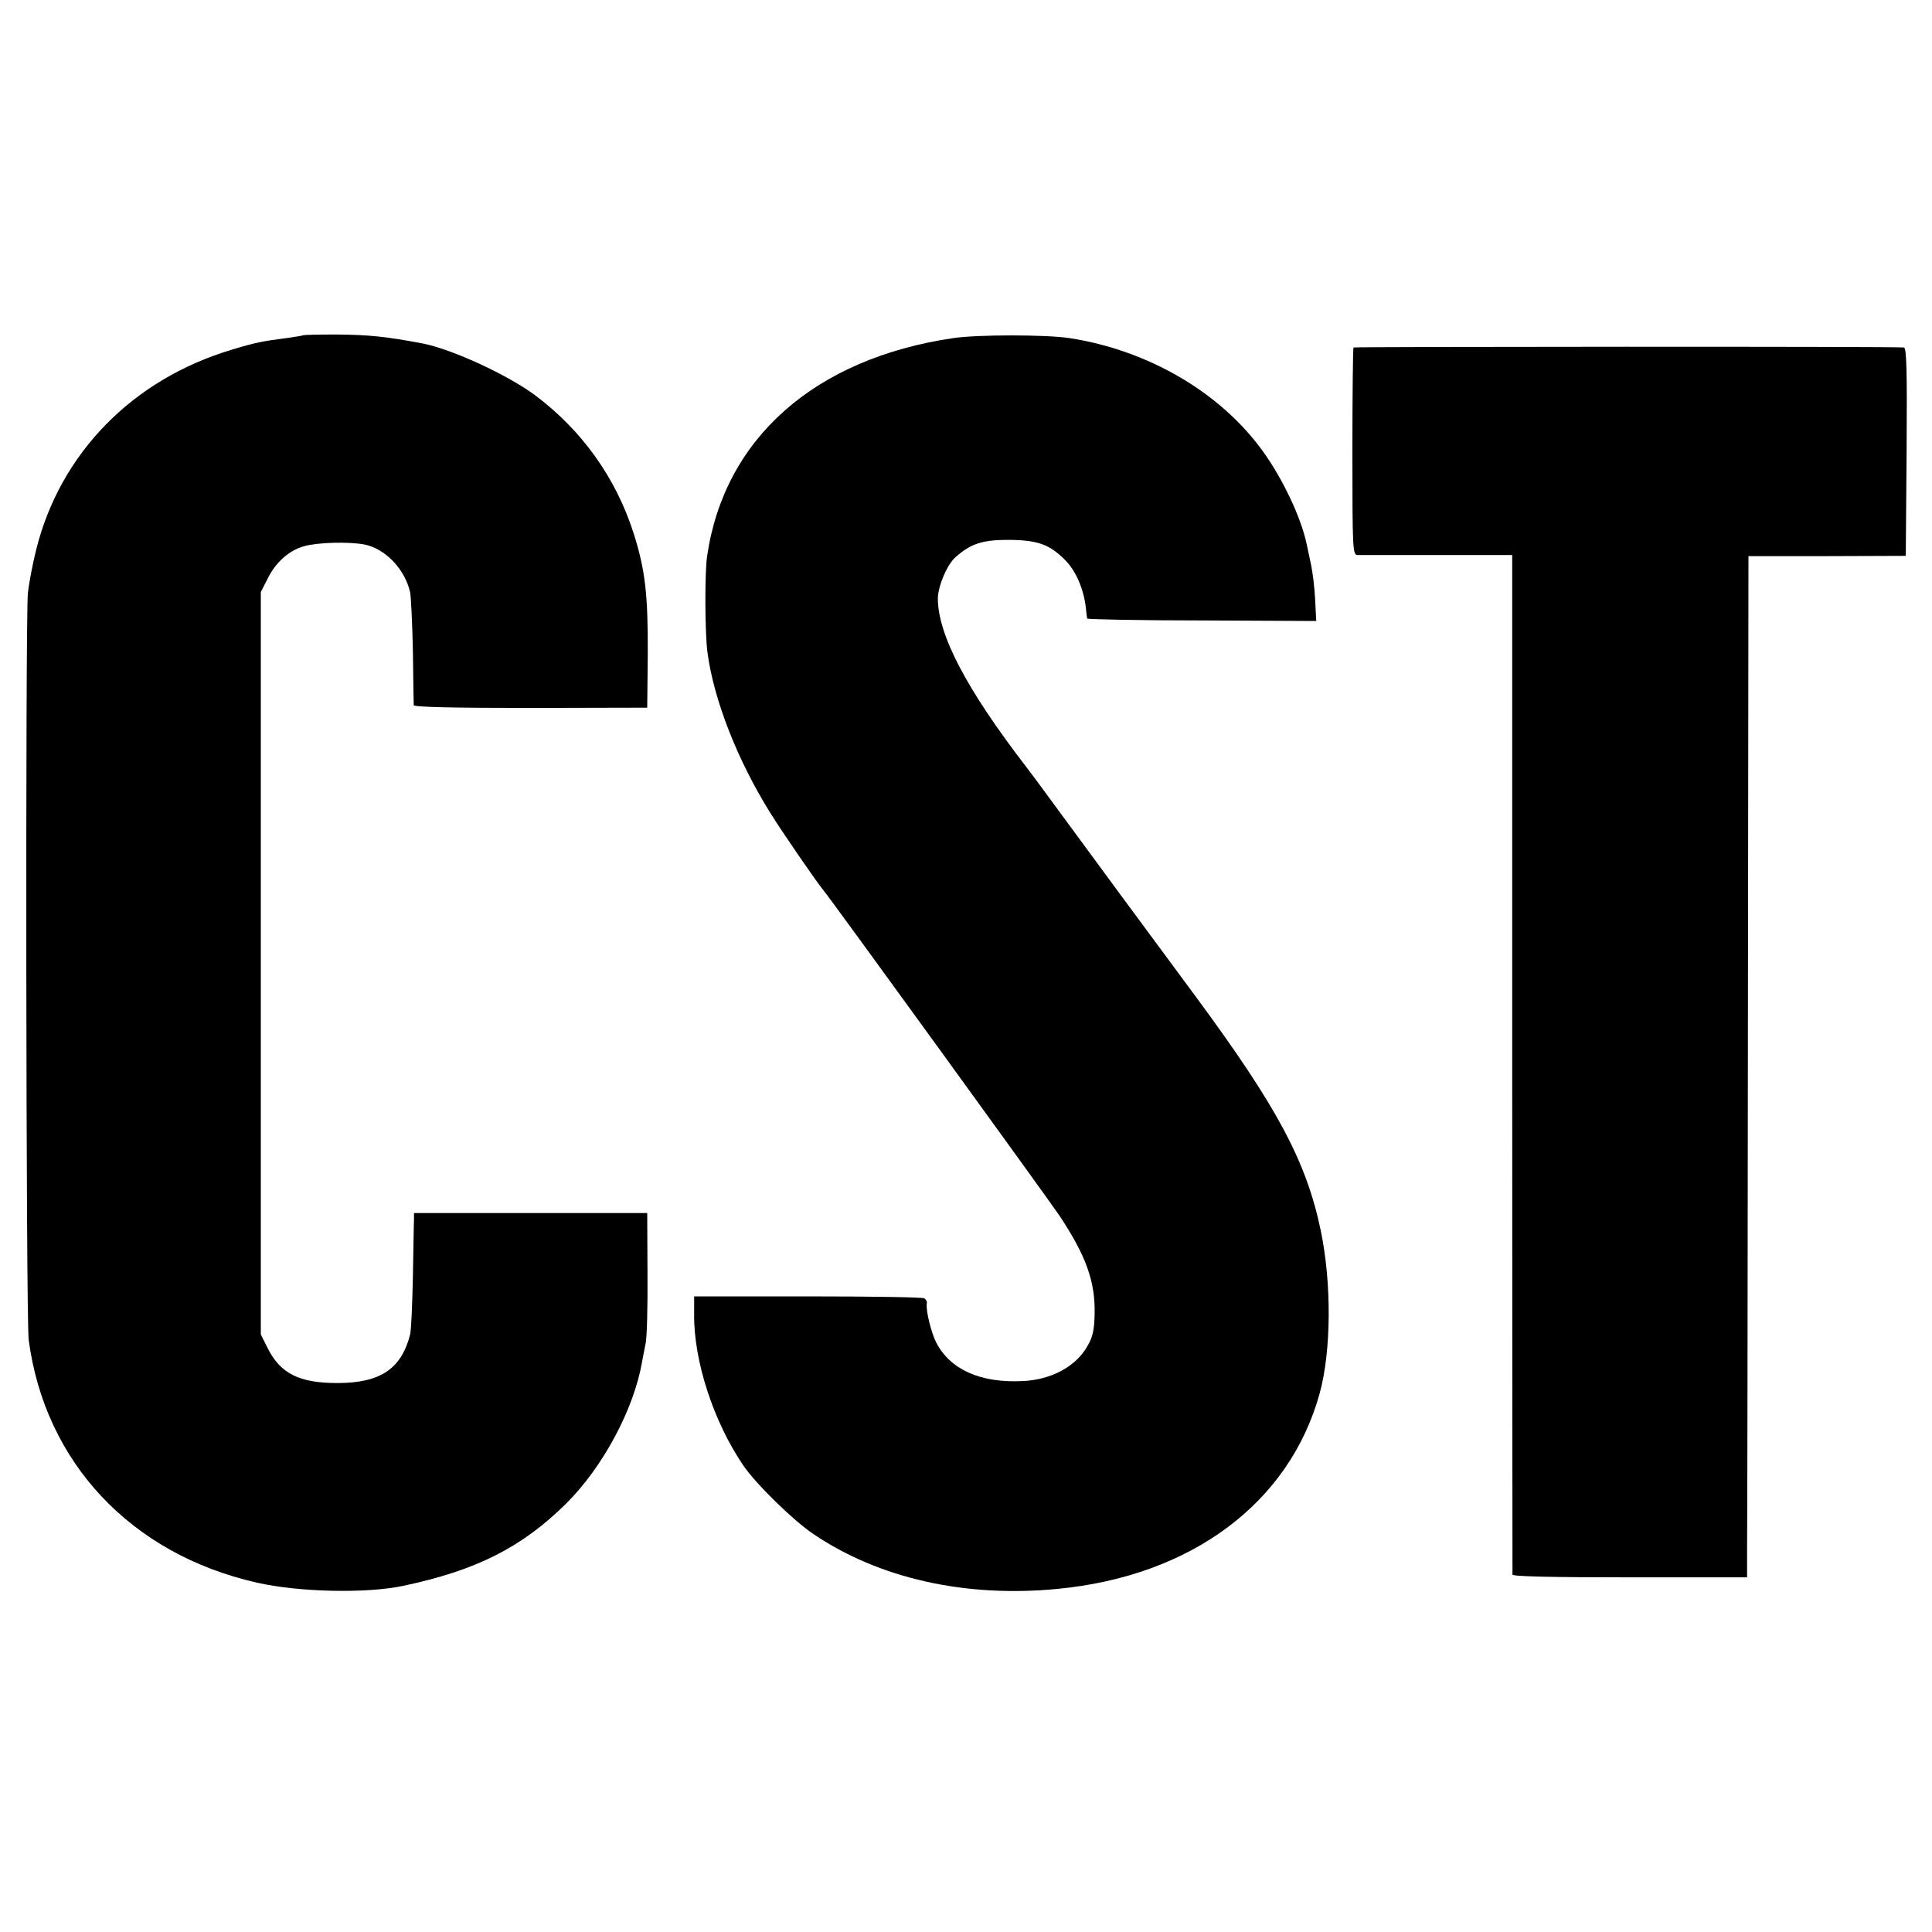
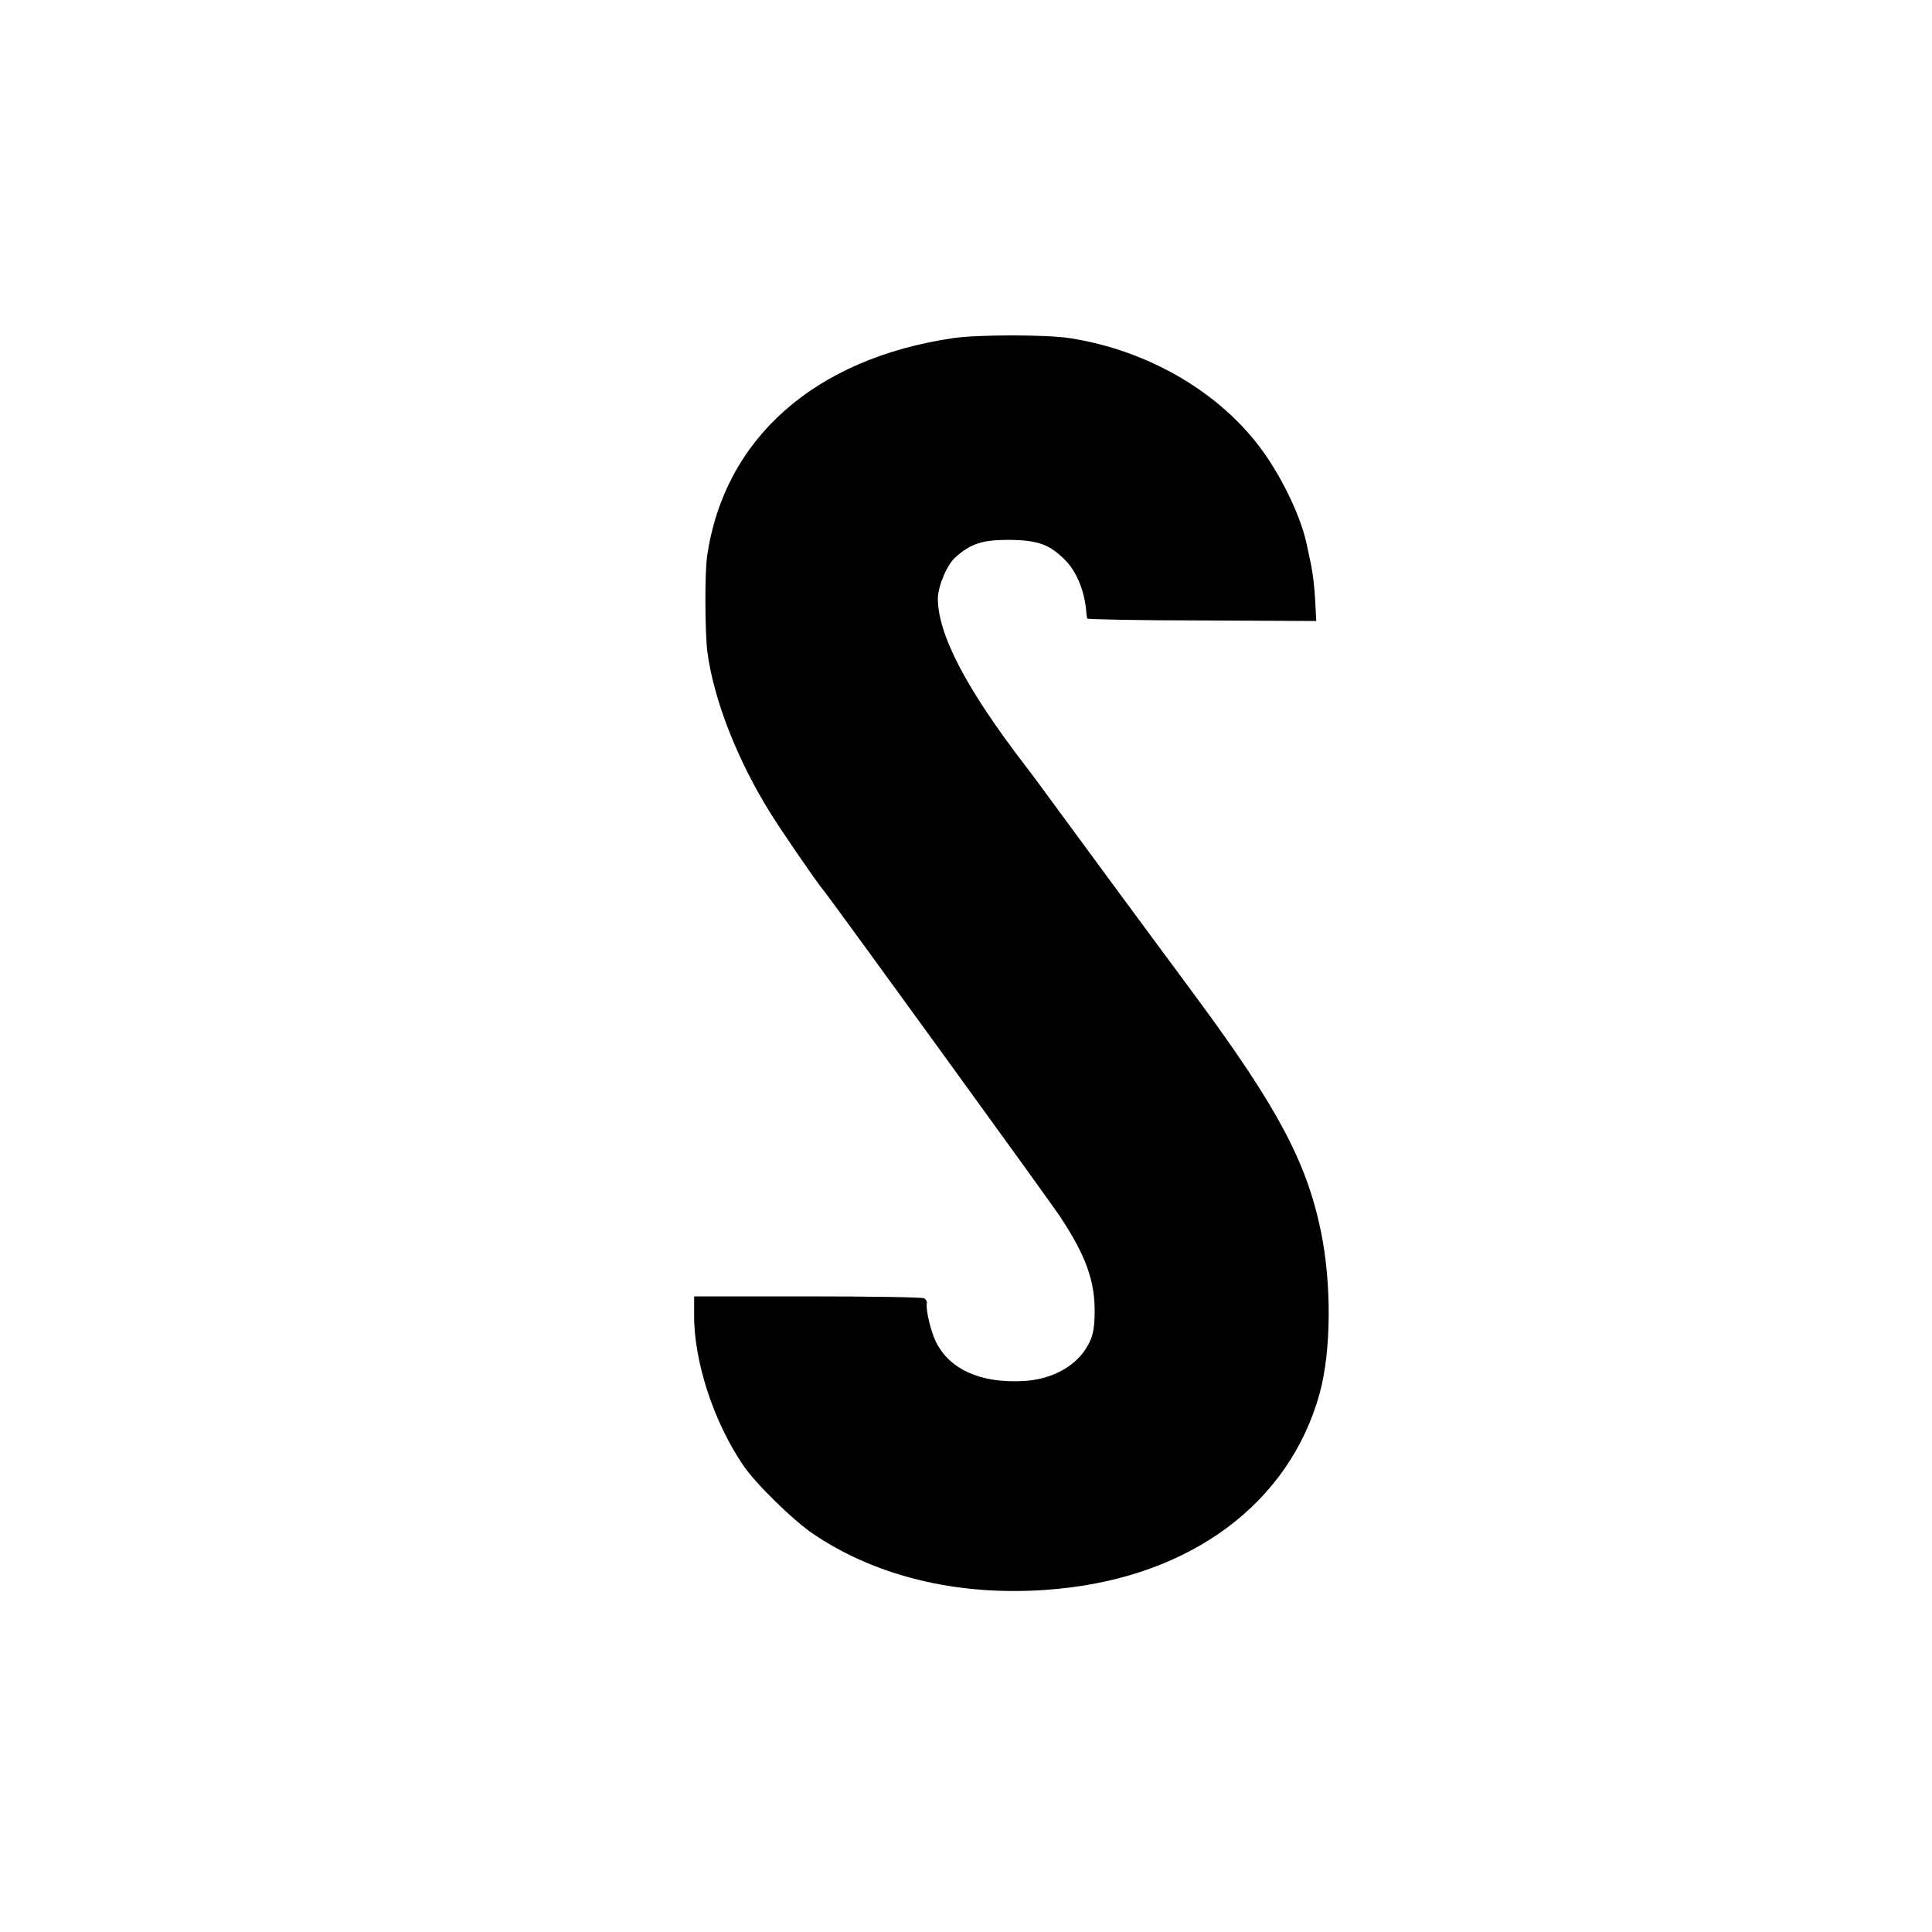
<svg xmlns="http://www.w3.org/2000/svg" version="1.0" width="700pt" height="700pt" viewBox="0 0 700 700" preserveAspectRatio="xMidYMid meet">
  <g transform="translate(0,700) scale(0.1,-0.1)" fill="#000000" stroke="none">
-     <path d="M1098 5785 c-2 -1 -25 -5 -53 -9 -94 -12 -120 -17 -205 -43 -359 -107 -622 -375 -709 -725 -12 -48 -26 -119 -30 -158 -9 -86 -7 -2635 3 -2705 59 -444 371 -776 826 -879 153 -35 397 -40 530 -12 266 56 432 140 593 300 132 132 243 339 273 510 3 17 9 47 13 67 5 20 8 135 7 255 l-1 219 -422 0 -423 0 0 -25 c-1 -14 -2 -106 -4 -205 -2 -99 -6 -193 -10 -210 -32 -125 -108 -176 -264 -176 -139 0 -207 35 -253 128 l-24 48 0 1345 0 1345 24 47 c29 60 78 104 133 119 48 14 164 17 219 6 75 -15 146 -89 165 -173 3 -16 8 -112 10 -214 1 -102 3 -189 3 -195 1 -7 149 -10 423 -10 l423 1 2 194 c1 215 -9 306 -52 440 -64 199 -186 370 -355 497 -99 74 -301 167 -406 188 -136 26 -199 32 -315 33 -65 0 -119 -1 -121 -3z" />
    <path d="M3454 5775 c-503 -74 -830 -364 -892 -790 -9 -64 -8 -273 1 -347 23 -174 109 -393 229 -585 37 -60 168 -251 191 -278 27 -32 817 -1122 856 -1180 96 -145 130 -239 127 -357 -1 -56 -7 -83 -26 -115 -41 -74 -132 -123 -237 -127 -153 -7 -261 43 -311 140 -19 38 -38 117 -34 141 2 6 -3 15 -9 19 -7 4 -197 7 -423 7 l-411 0 0 -64 c-2 -169 70 -389 177 -547 45 -67 182 -201 255 -250 238 -161 550 -231 883 -199 486 46 841 311 951 707 43 155 44 403 4 593 -52 249 -158 447 -451 844 -138 186 -415 562 -522 708 -40 55 -83 113 -95 128 -217 282 -319 479 -319 609 1 46 34 124 65 150 55 49 98 62 192 62 105 -1 147 -16 204 -73 39 -39 67 -104 75 -171 2 -19 4 -38 5 -41 0 -3 188 -7 415 -7 l415 -2 -4 78 c-2 42 -9 100 -15 127 -6 28 -13 61 -16 75 -20 94 -84 231 -157 333 -153 214 -416 368 -702 412 -86 13 -332 13 -421 0z" />
-     <path d="M4904 5741 c-2 -2 -4 -172 -4 -378 0 -348 1 -373 18 -374 9 0 139 0 289 0 l272 0 0 -1842 c0 -1013 1 -1846 1 -1852 0 -7 149 -10 425 -10 l425 0 0 105 c1 58 2 890 3 1850 l2 1745 285 0 285 1 3 377 c2 298 0 377 -10 378 -37 4 -1990 3 -1994 0z" />
  </g>
</svg>